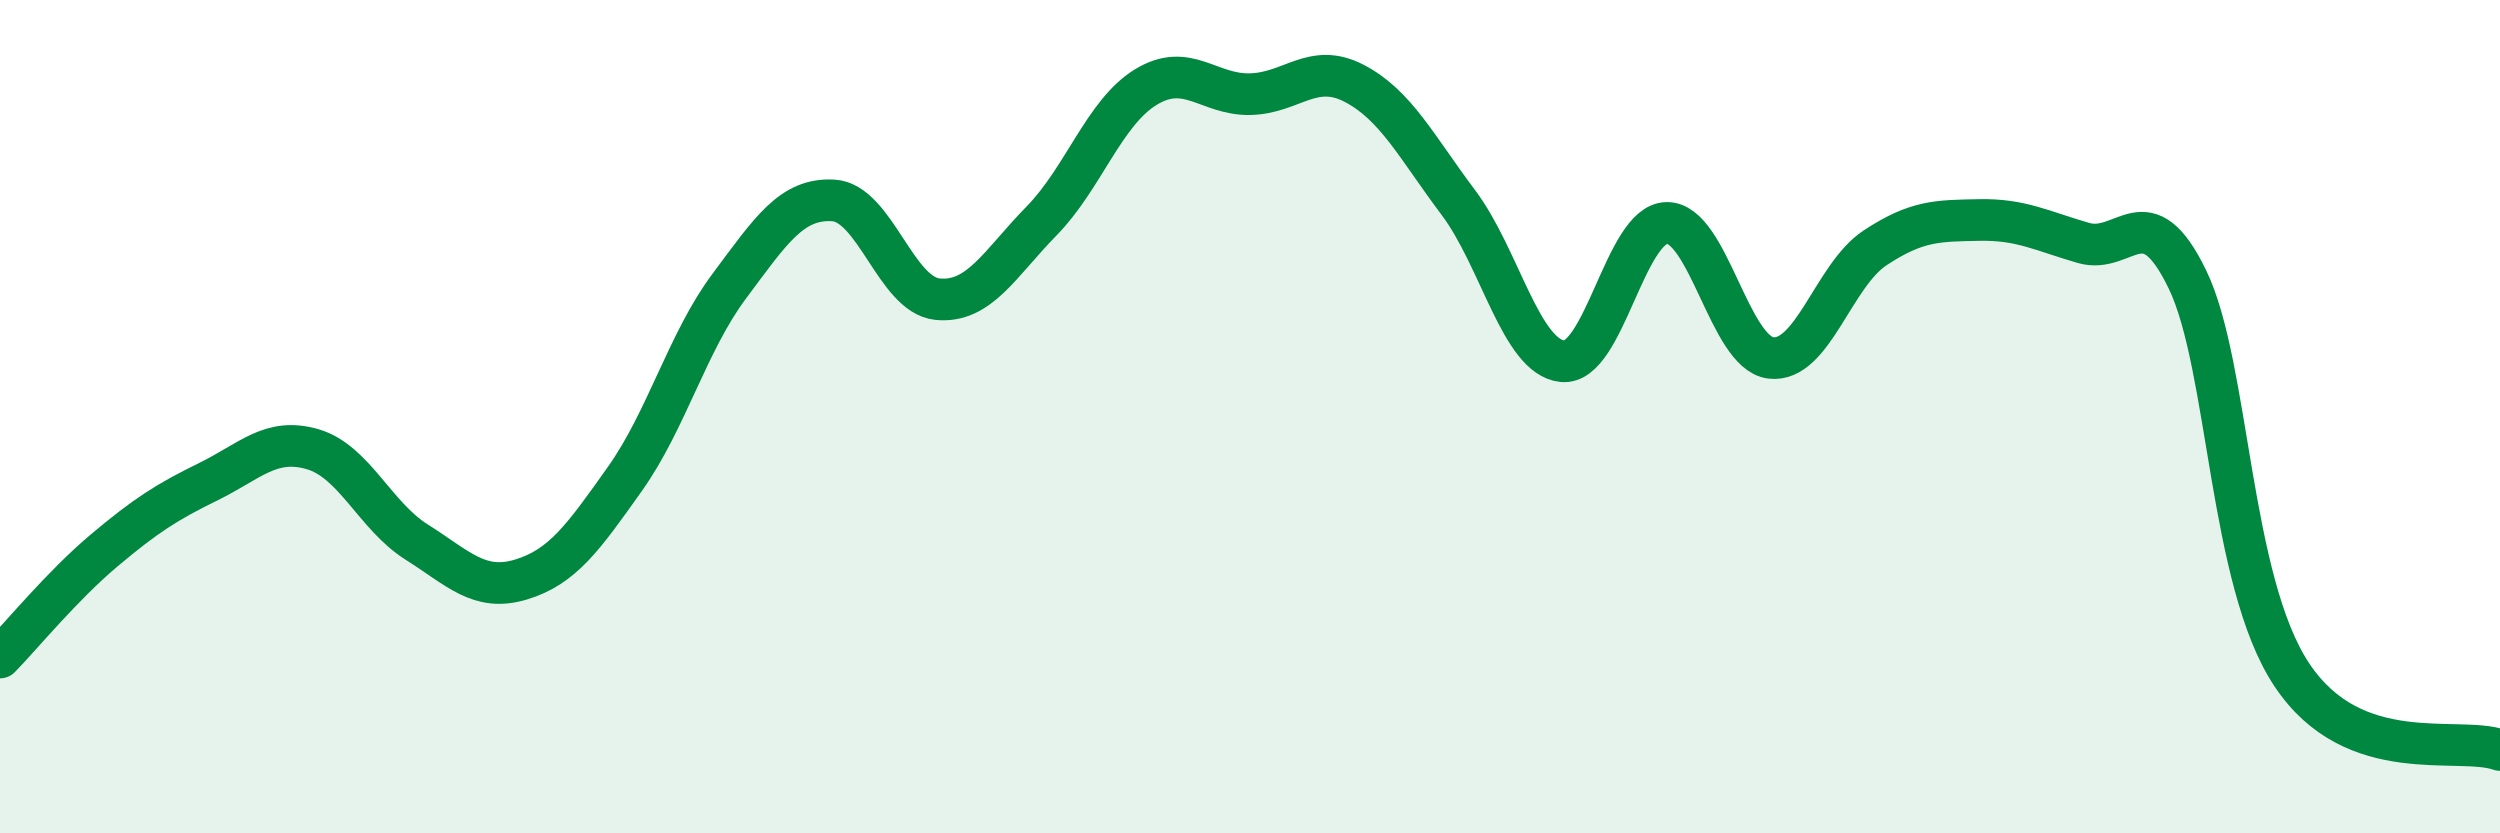
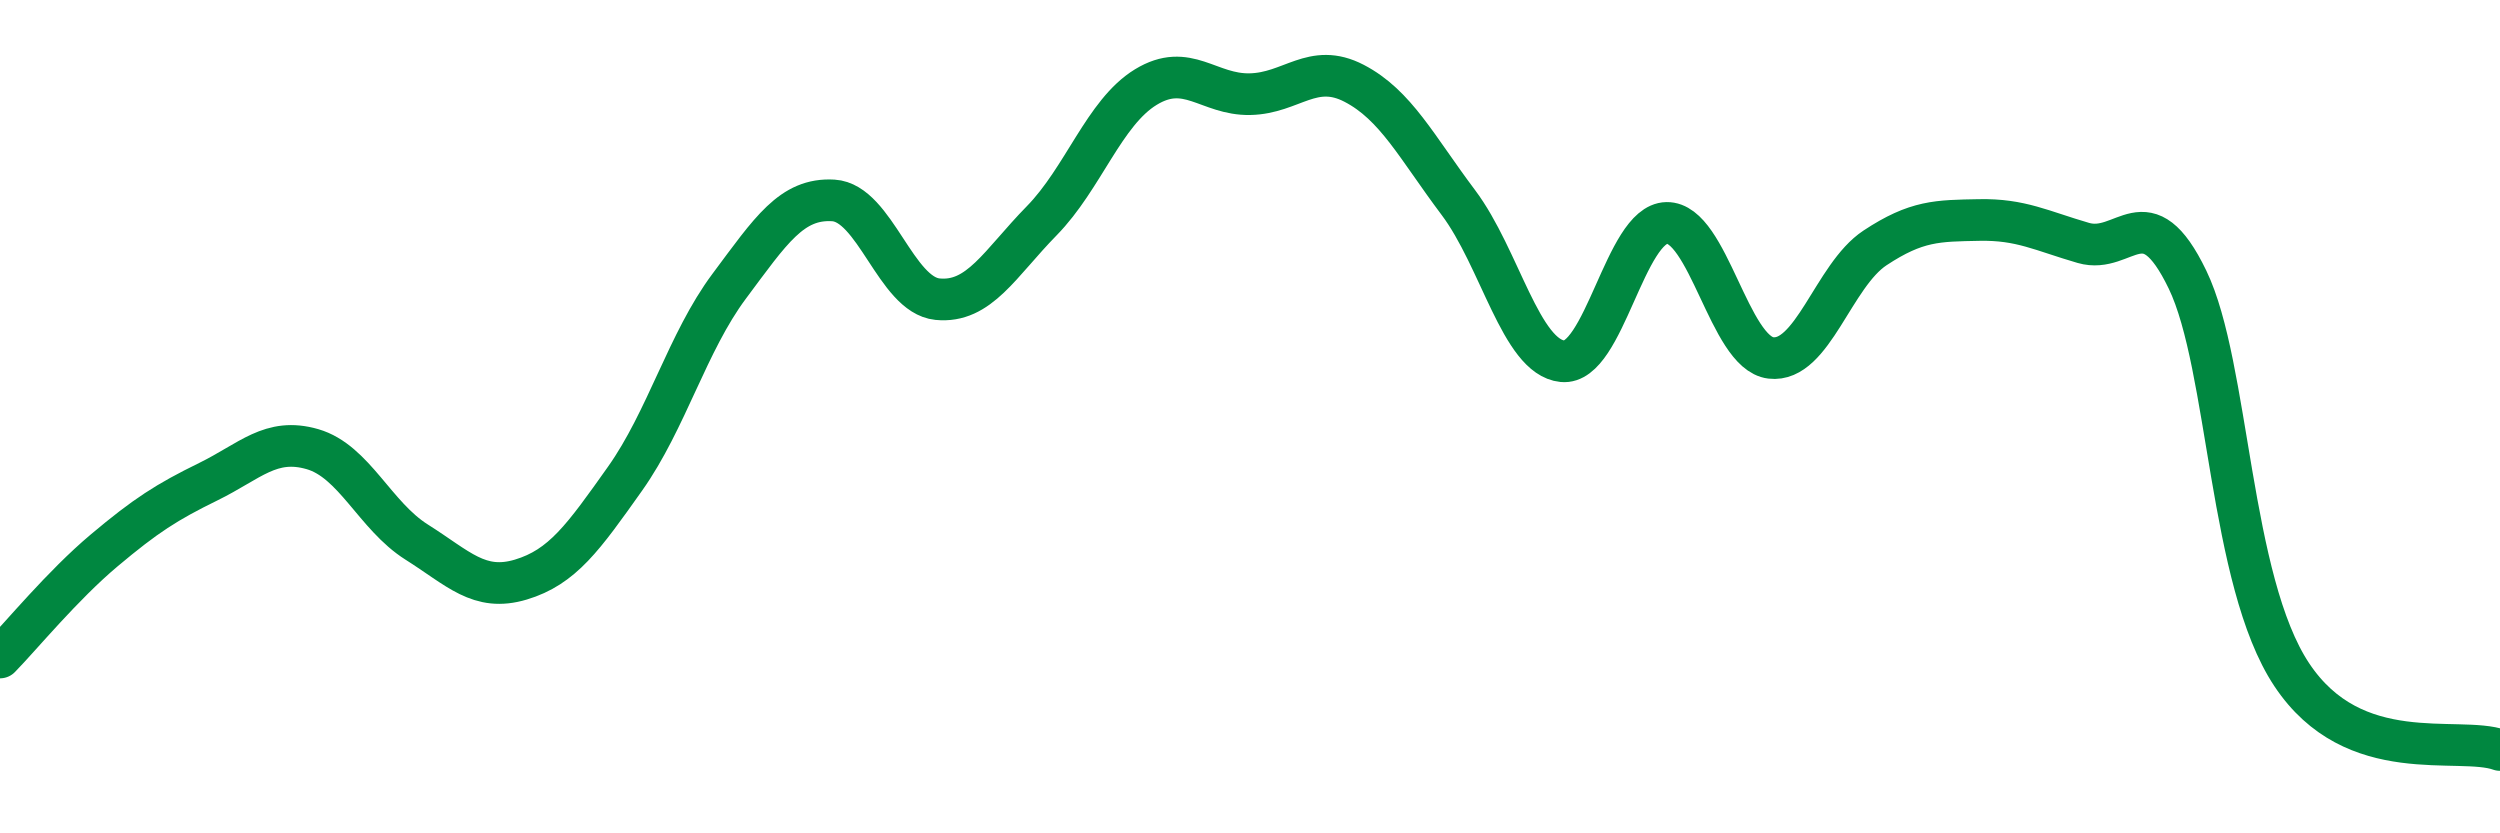
<svg xmlns="http://www.w3.org/2000/svg" width="60" height="20" viewBox="0 0 60 20">
-   <path d="M 0,15.78 C 0.5,15.27 1.5,14.05 2.5,13.21 C 3.5,12.37 4,12.05 5,11.56 C 6,11.07 6.5,10.49 7.5,10.78 C 8.5,11.07 9,12.38 10,13.01 C 11,13.64 11.5,14.21 12.5,13.91 C 13.5,13.61 14,12.9 15,11.49 C 16,10.08 16.5,8.21 17.5,6.87 C 18.5,5.53 19,4.75 20,4.81 C 21,4.87 21.5,7.08 22.5,7.18 C 23.5,7.28 24,6.32 25,5.3 C 26,4.28 26.5,2.7 27.5,2.09 C 28.5,1.48 29,2.28 30,2.26 C 31,2.24 31.5,1.48 32.5,2 C 33.5,2.52 34,3.53 35,4.86 C 36,6.19 36.5,8.57 37.5,8.67 C 38.5,8.77 39,5.37 40,5.35 C 41,5.33 41.5,8.47 42.5,8.59 C 43.5,8.71 44,6.61 45,5.95 C 46,5.29 46.5,5.3 47.5,5.28 C 48.5,5.26 49,5.54 50,5.83 C 51,6.12 51.5,4.64 52.5,6.71 C 53.5,8.78 53.5,13.93 55,16.19 C 56.5,18.45 59,17.64 60,18L60 20L0 20Z" fill="#008740" opacity="0.1" stroke-linecap="round" stroke-linejoin="round" />
  <path d="M 0,15.78 C 0.5,15.27 1.5,14.05 2.5,13.21 C 3.5,12.37 4,12.05 5,11.56 C 6,11.07 6.5,10.49 7.5,10.78 C 8.5,11.07 9,12.38 10,13.01 C 11,13.64 11.5,14.21 12.5,13.91 C 13.5,13.61 14,12.9 15,11.49 C 16,10.08 16.5,8.21 17.5,6.87 C 18.5,5.53 19,4.75 20,4.81 C 21,4.87 21.5,7.08 22.5,7.18 C 23.5,7.28 24,6.32 25,5.3 C 26,4.28 26.5,2.7 27.5,2.09 C 28.5,1.48 29,2.28 30,2.26 C 31,2.24 31.5,1.48 32.5,2 C 33.5,2.52 34,3.53 35,4.86 C 36,6.19 36.5,8.57 37.5,8.67 C 38.5,8.77 39,5.37 40,5.35 C 41,5.33 41.5,8.47 42.5,8.59 C 43.5,8.71 44,6.61 45,5.95 C 46,5.29 46.5,5.3 47.5,5.28 C 48.5,5.26 49,5.54 50,5.83 C 51,6.12 51.5,4.64 52.5,6.71 C 53.5,8.78 53.5,13.93 55,16.19 C 56.5,18.45 59,17.64 60,18" stroke="#008740" stroke-width="1" fill="none" stroke-linecap="round" stroke-linejoin="round" />
</svg>